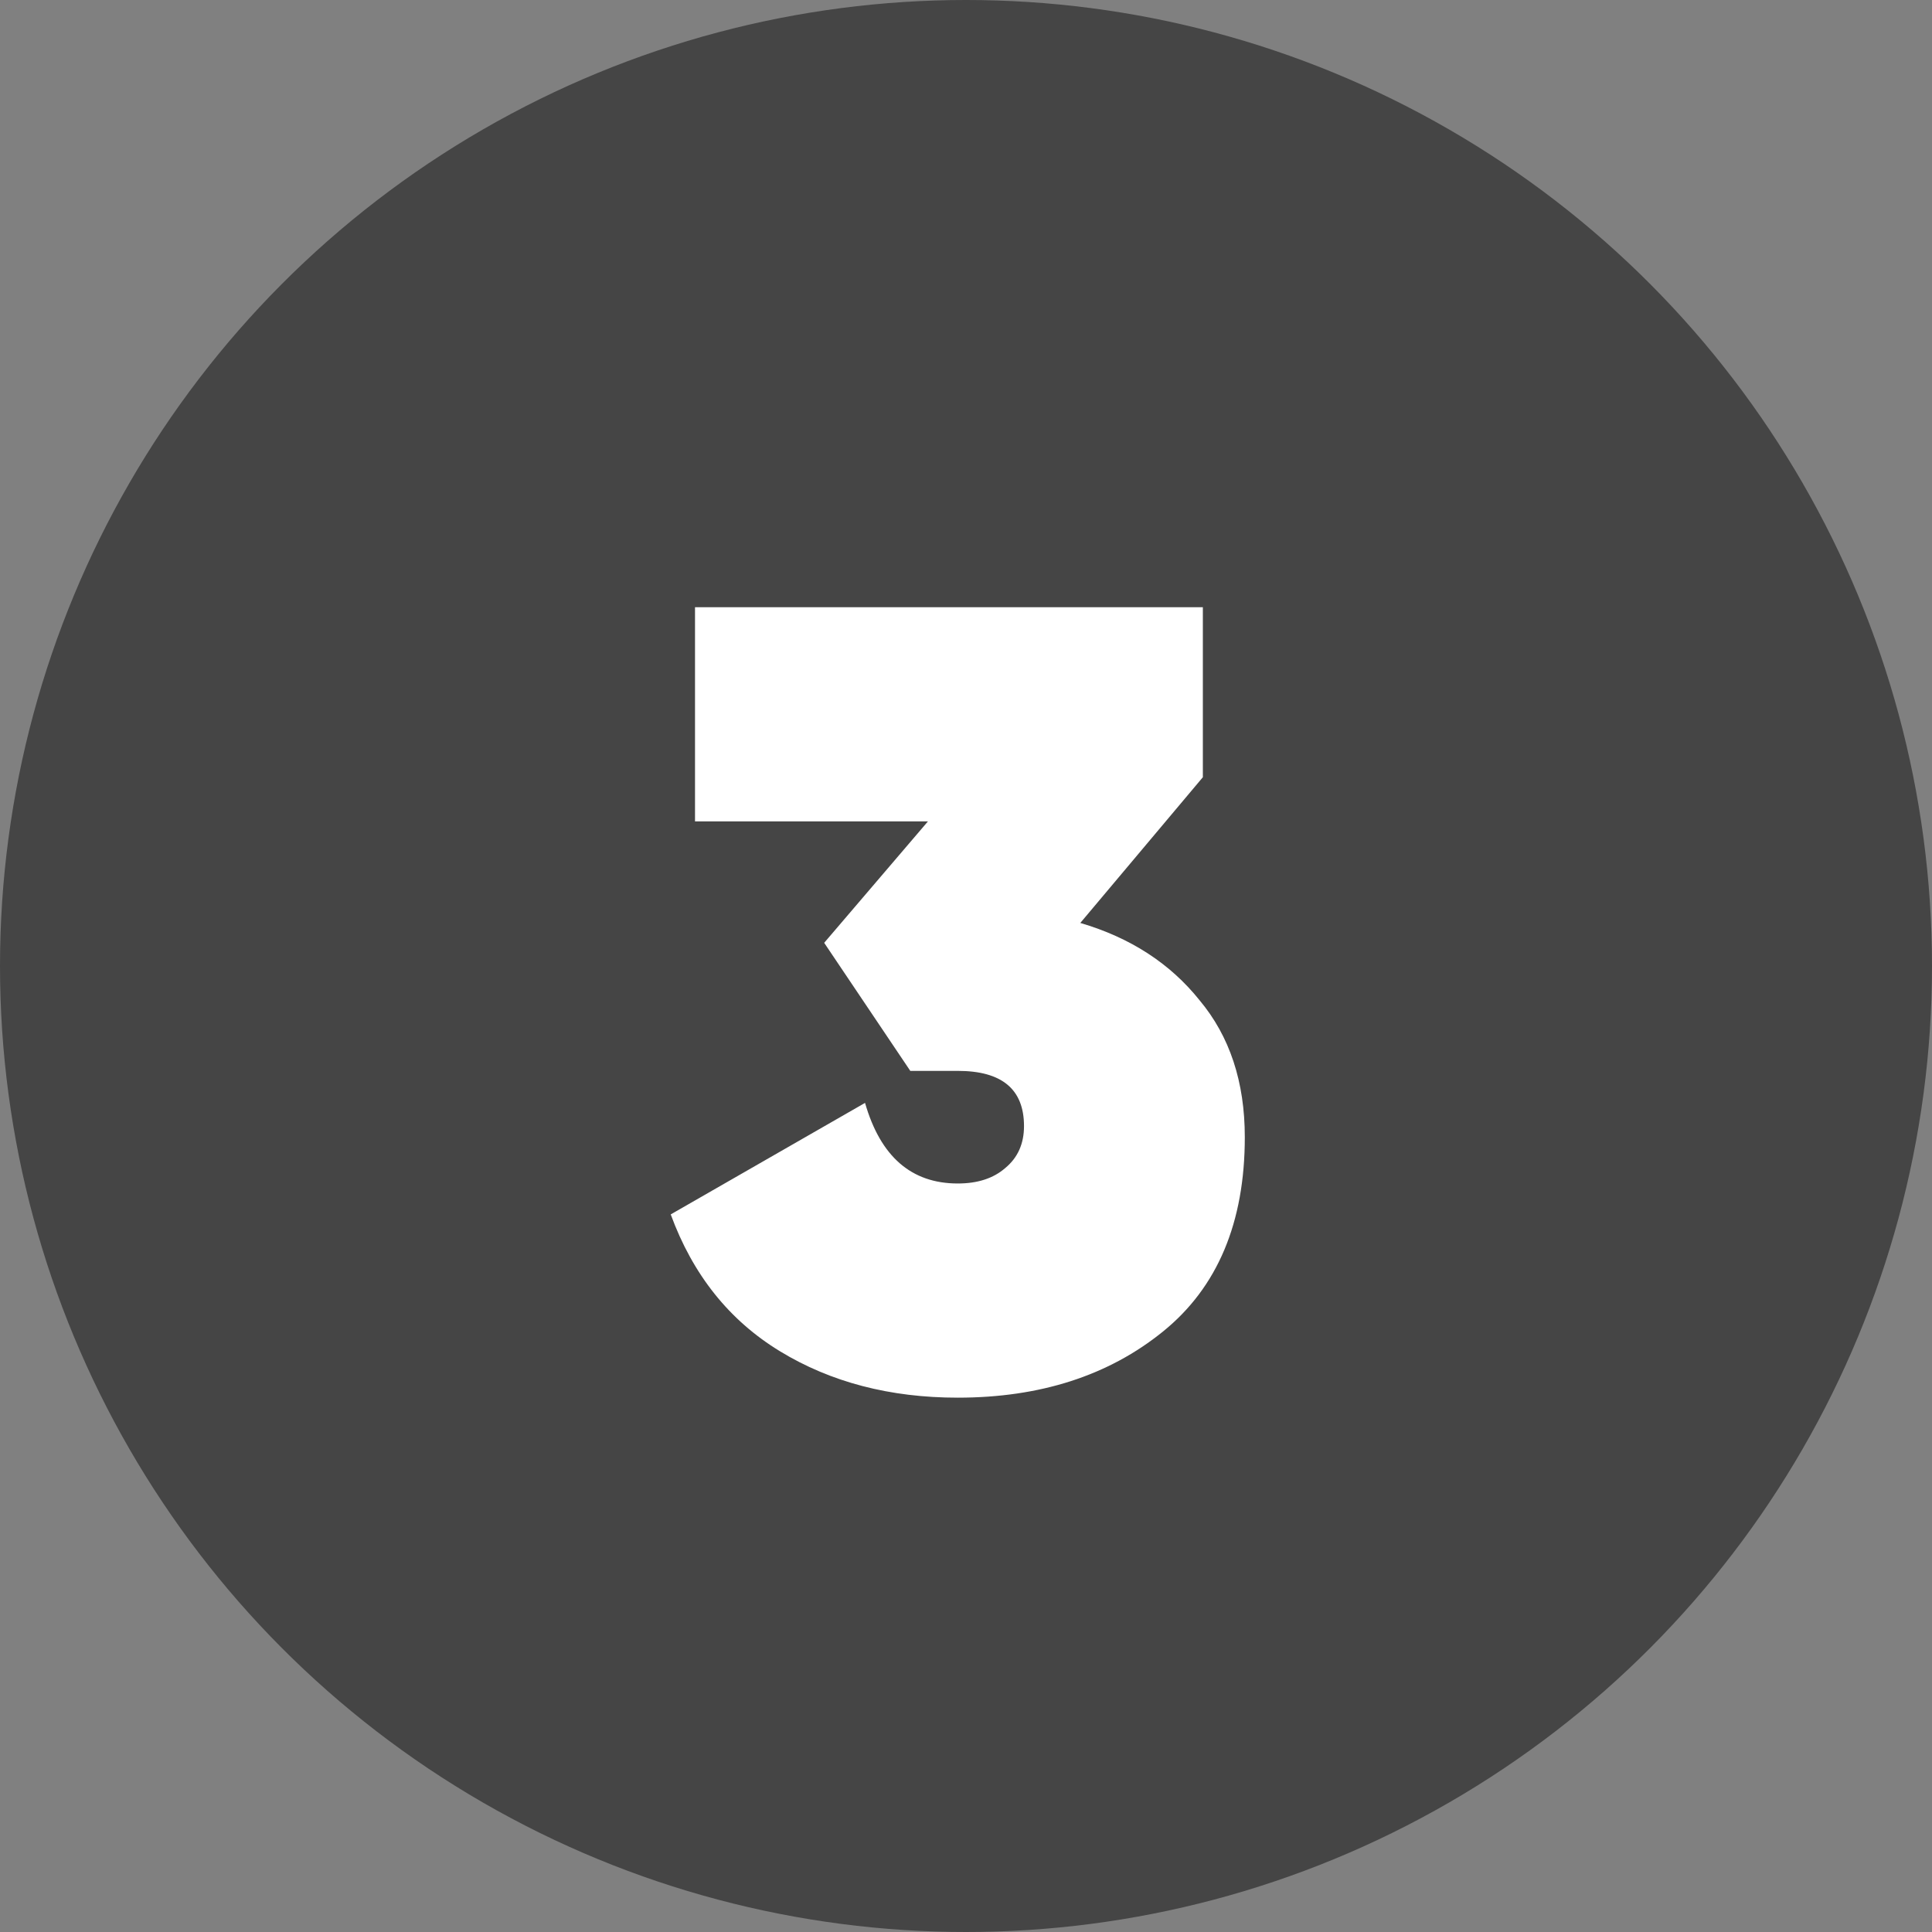
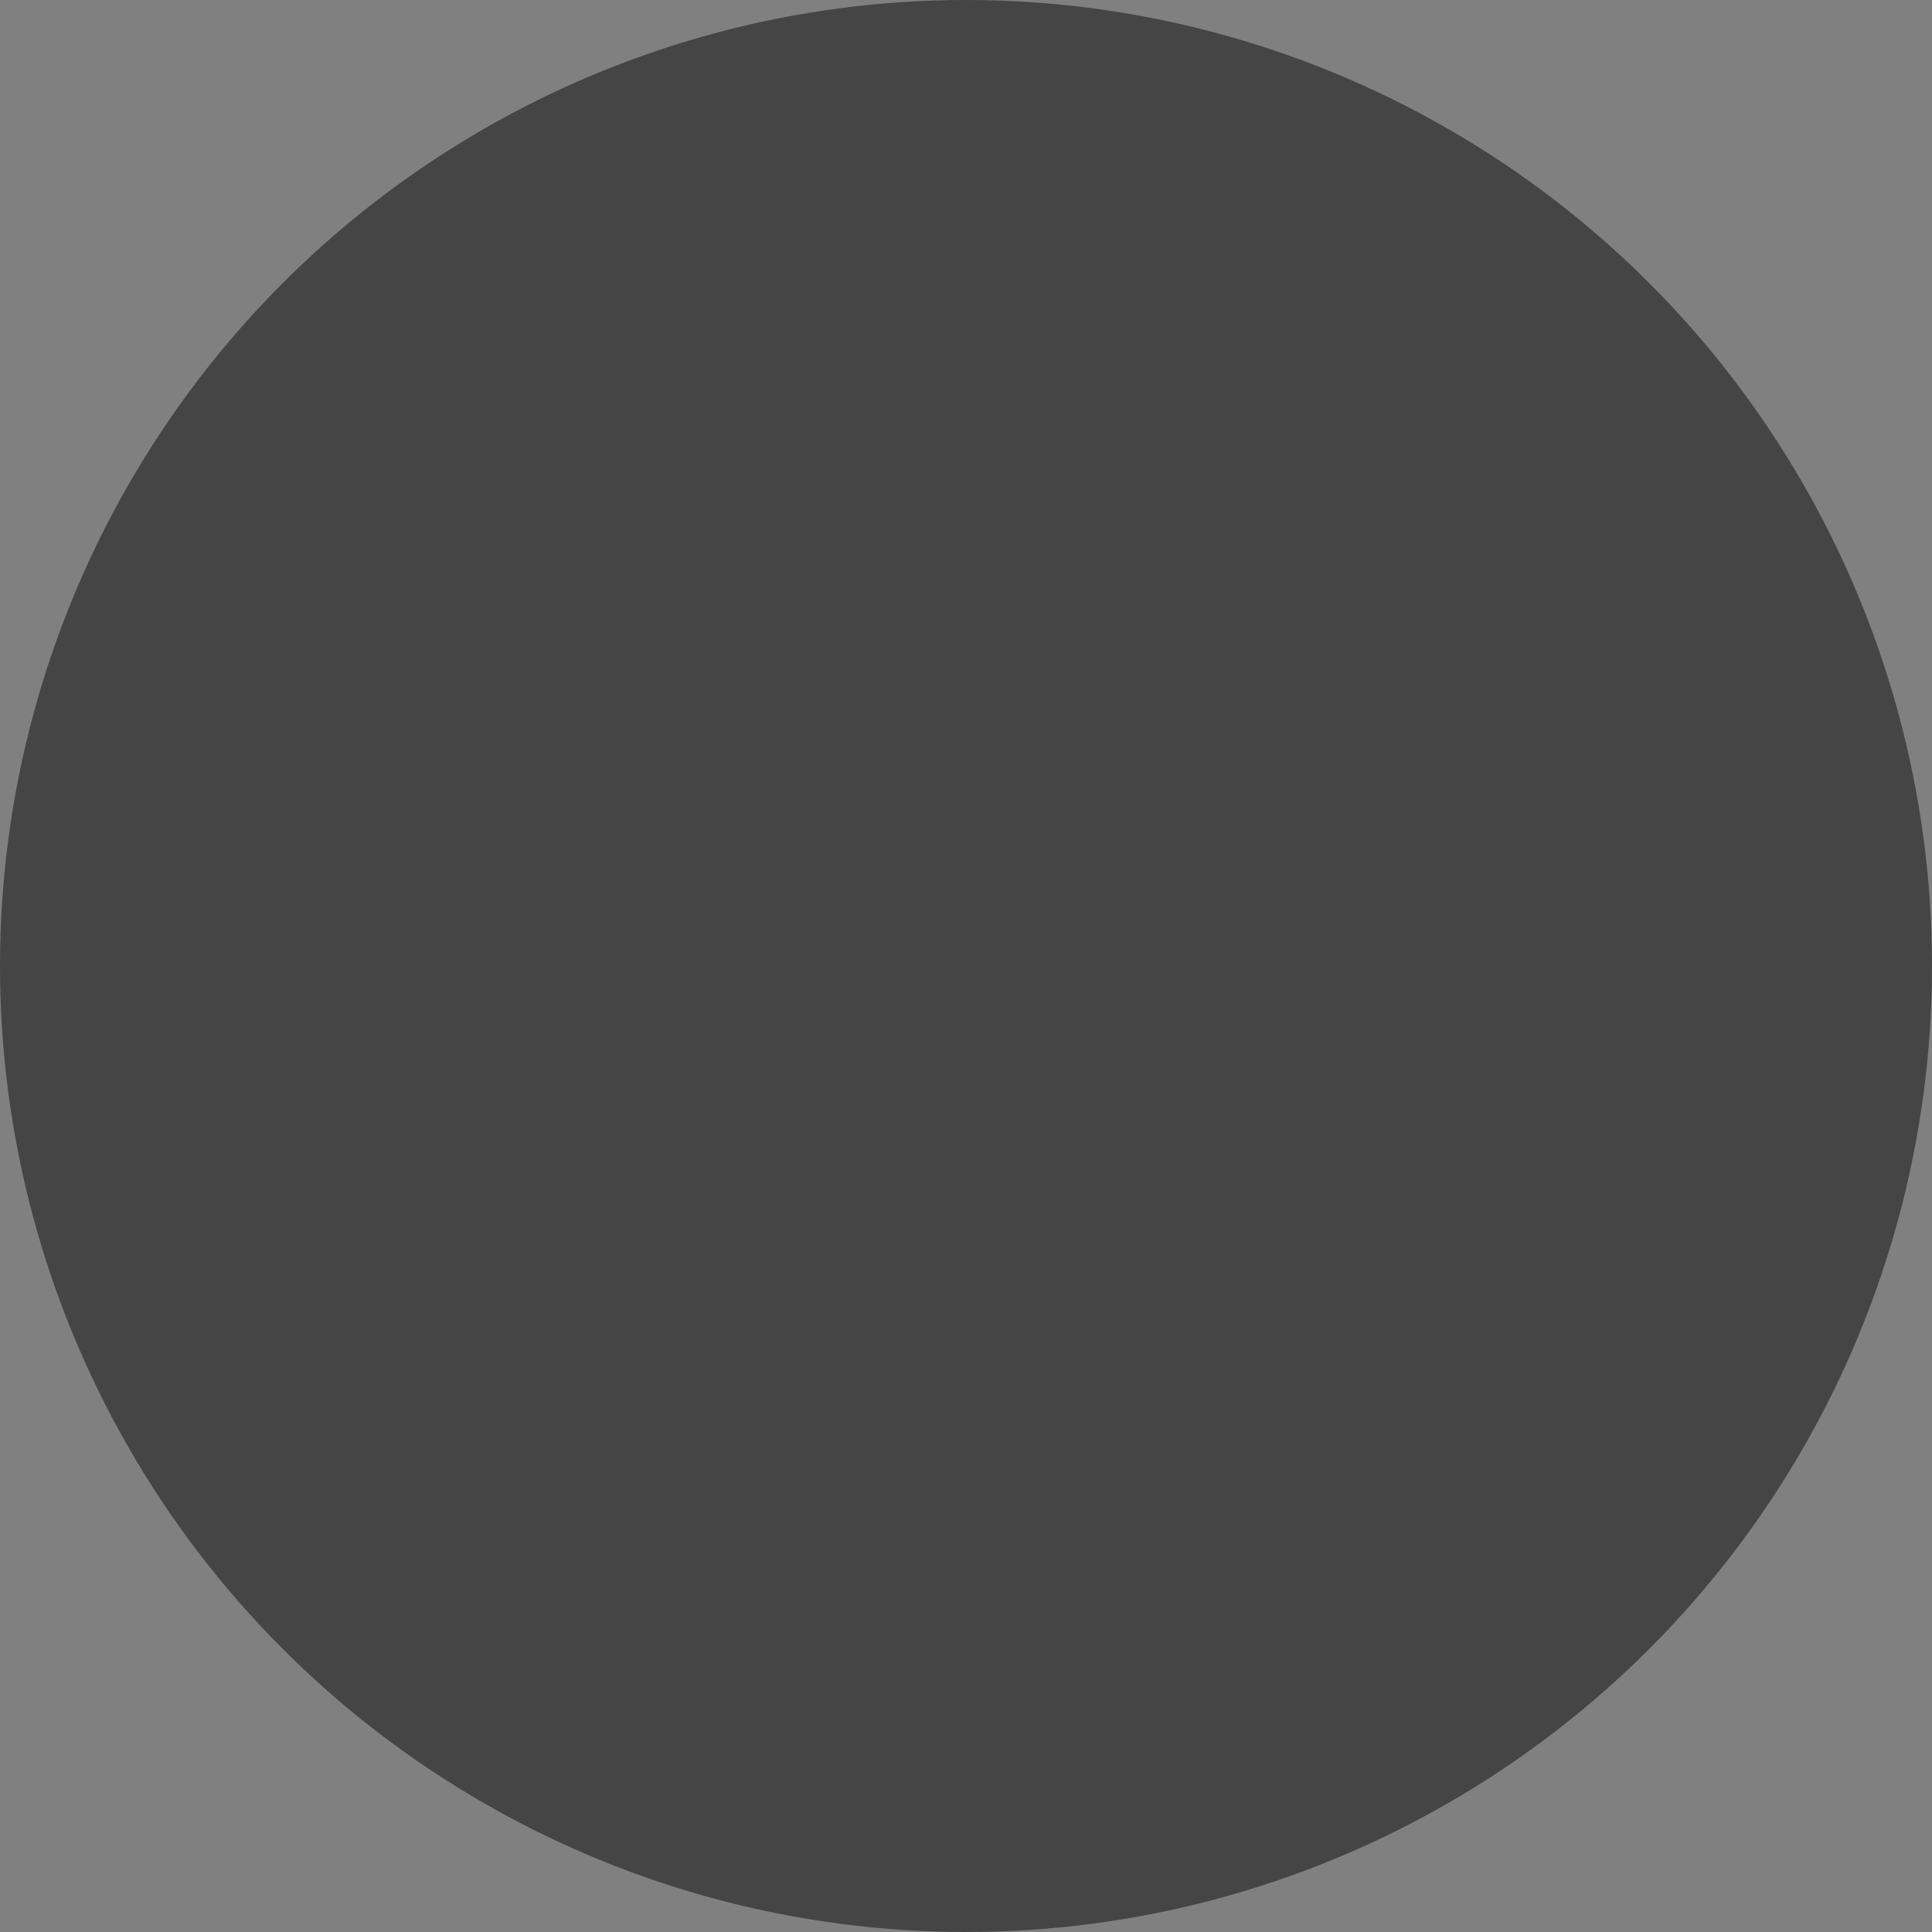
<svg xmlns="http://www.w3.org/2000/svg" width="42" height="42" viewBox="0 0 42 42" fill="none">
  <rect x="0" y="0" width="42" height="42" fill="#808080" stroke="none" />
  <circle cx="21" cy="21" r="21" fill="#454545" />
-   <path d="M23.485 20.064C24.573 20.384 25.437 20.944 26.077 21.744C26.733 22.528 27.061 23.52 27.061 24.72C27.061 26.576 26.469 27.984 25.285 28.944C24.101 29.904 22.613 30.384 20.821 30.384C19.349 30.384 18.061 30.048 16.957 29.376C15.853 28.704 15.061 27.712 14.581 26.4L18.805 23.976C19.141 25.144 19.813 25.728 20.821 25.728C21.253 25.728 21.597 25.616 21.853 25.392C22.125 25.168 22.261 24.864 22.261 24.48C22.261 23.68 21.781 23.28 20.821 23.28H19.789L17.917 20.496L20.173 17.856H15.109V13.2H26.149V16.896L23.485 20.064Z" fill="white" />
</svg>